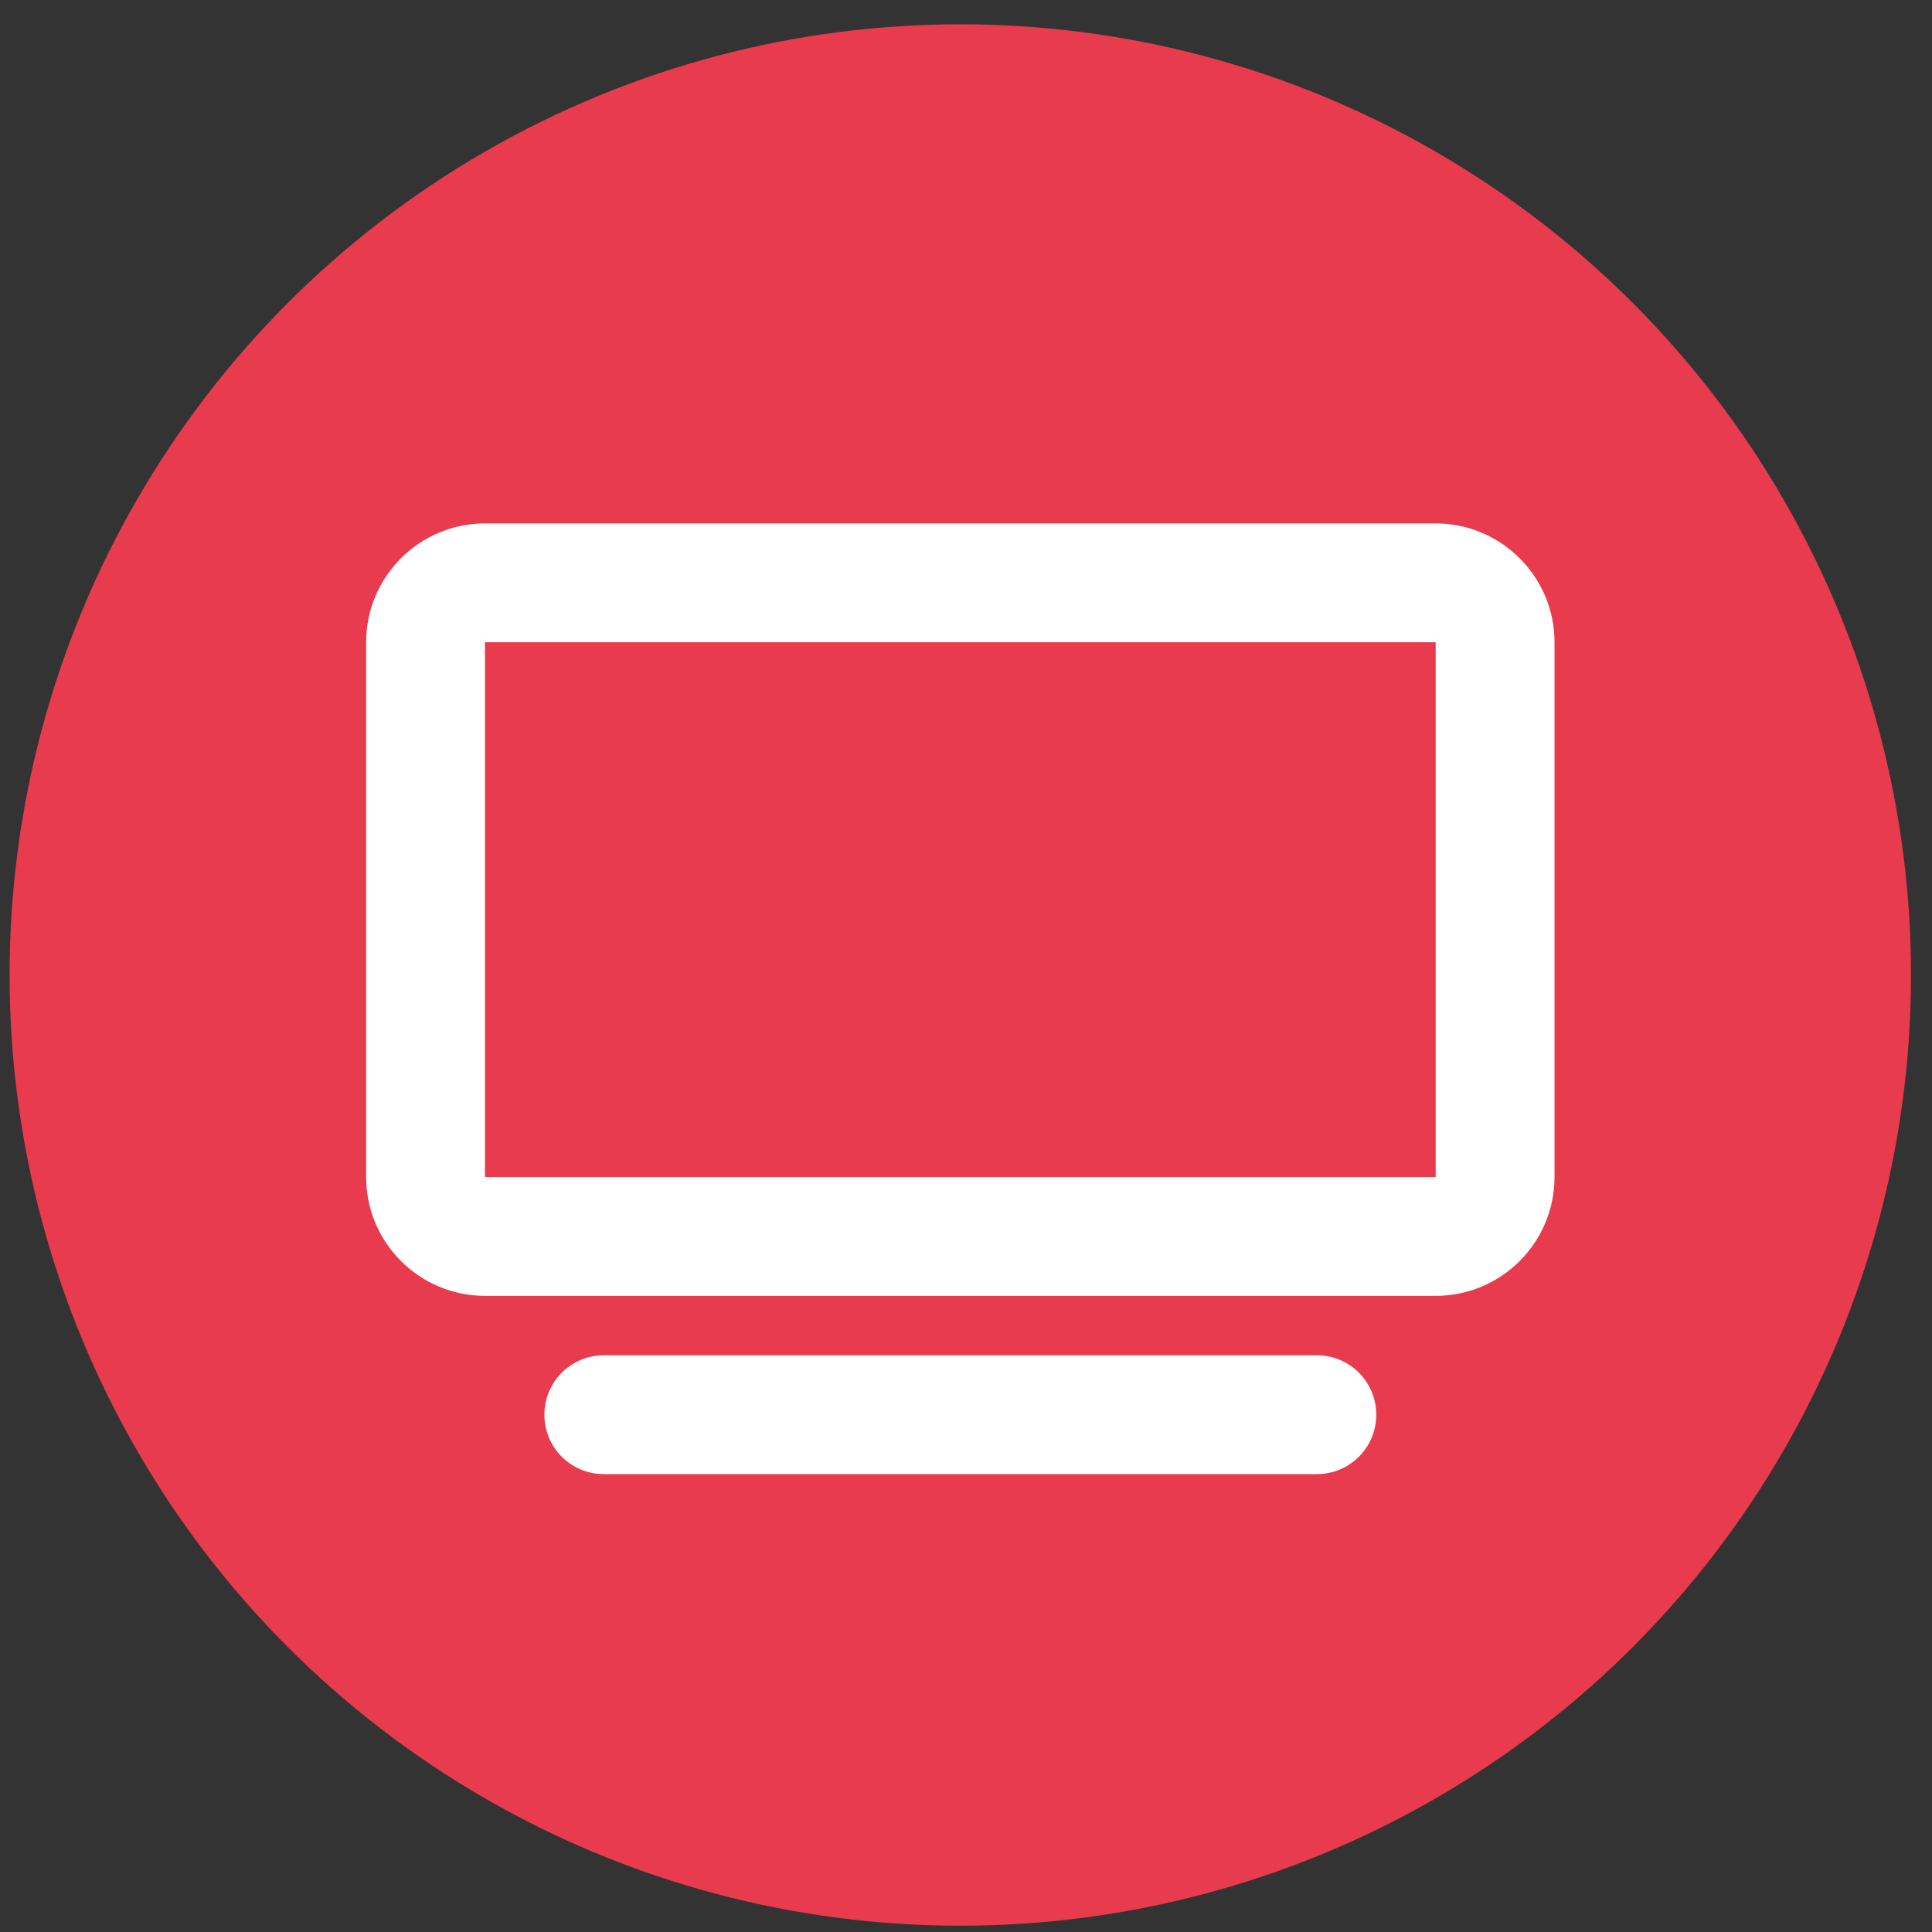
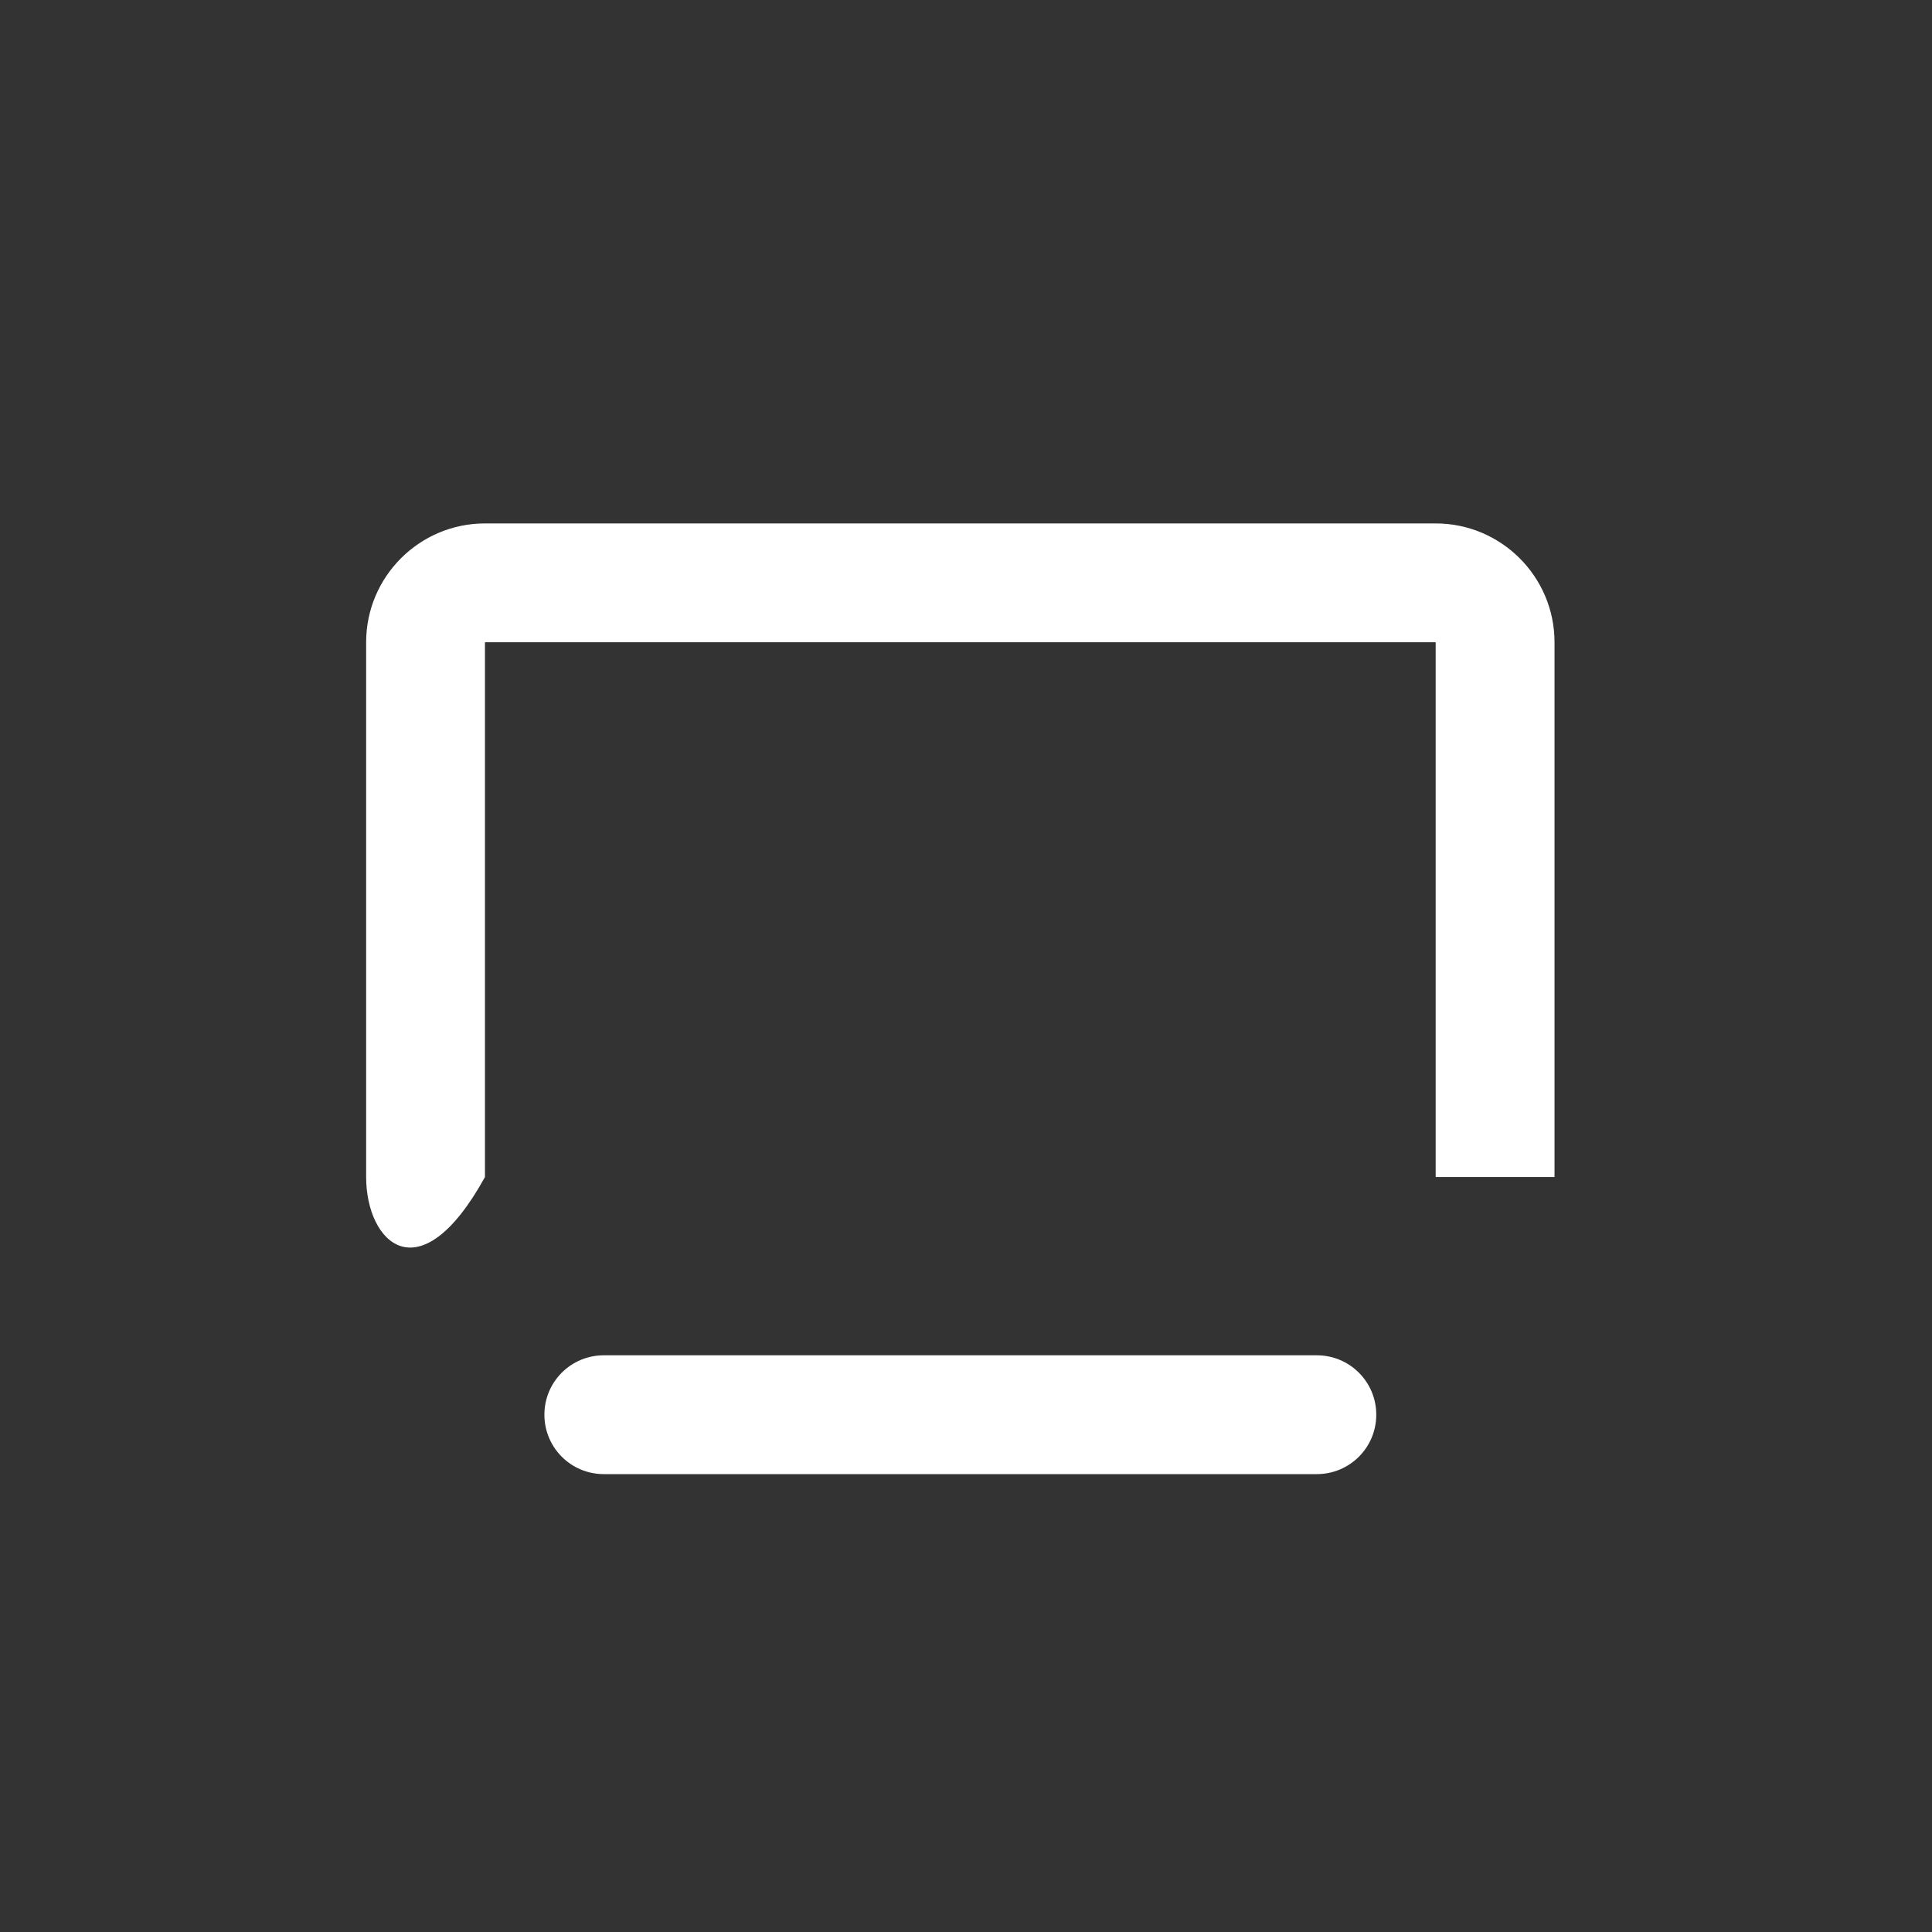
<svg xmlns="http://www.w3.org/2000/svg" width="68" height="68" viewBox="0 0 68 68" fill="none">
  <rect x="0" y="0" width="68" height="68" fill="#333333" stroke="none" />
-   <circle cx="33.799" cy="34.317" r="33.462" fill="#E83B4D" />
-   <path d="M17.069 22.605V41.428H50.531V22.605H17.069ZM12.887 22.605C12.887 20.299 14.762 18.423 17.069 18.423H50.531C52.838 18.423 54.714 20.299 54.714 22.605V41.428C54.714 43.735 52.838 45.61 50.531 45.61H17.069C14.762 45.61 12.887 43.735 12.887 41.428V22.605ZM21.252 47.702H46.348C47.505 47.702 48.44 48.636 48.44 49.793C48.44 50.95 47.505 51.884 46.348 51.884H21.252C20.095 51.884 19.161 50.95 19.161 49.793C19.161 48.636 20.095 47.702 21.252 47.702Z" fill="white" />
+   <path d="M17.069 22.605V41.428H50.531V22.605H17.069ZM12.887 22.605C12.887 20.299 14.762 18.423 17.069 18.423H50.531C52.838 18.423 54.714 20.299 54.714 22.605V41.428H17.069C14.762 45.61 12.887 43.735 12.887 41.428V22.605ZM21.252 47.702H46.348C47.505 47.702 48.44 48.636 48.44 49.793C48.44 50.95 47.505 51.884 46.348 51.884H21.252C20.095 51.884 19.161 50.95 19.161 49.793C19.161 48.636 20.095 47.702 21.252 47.702Z" fill="white" />
</svg>